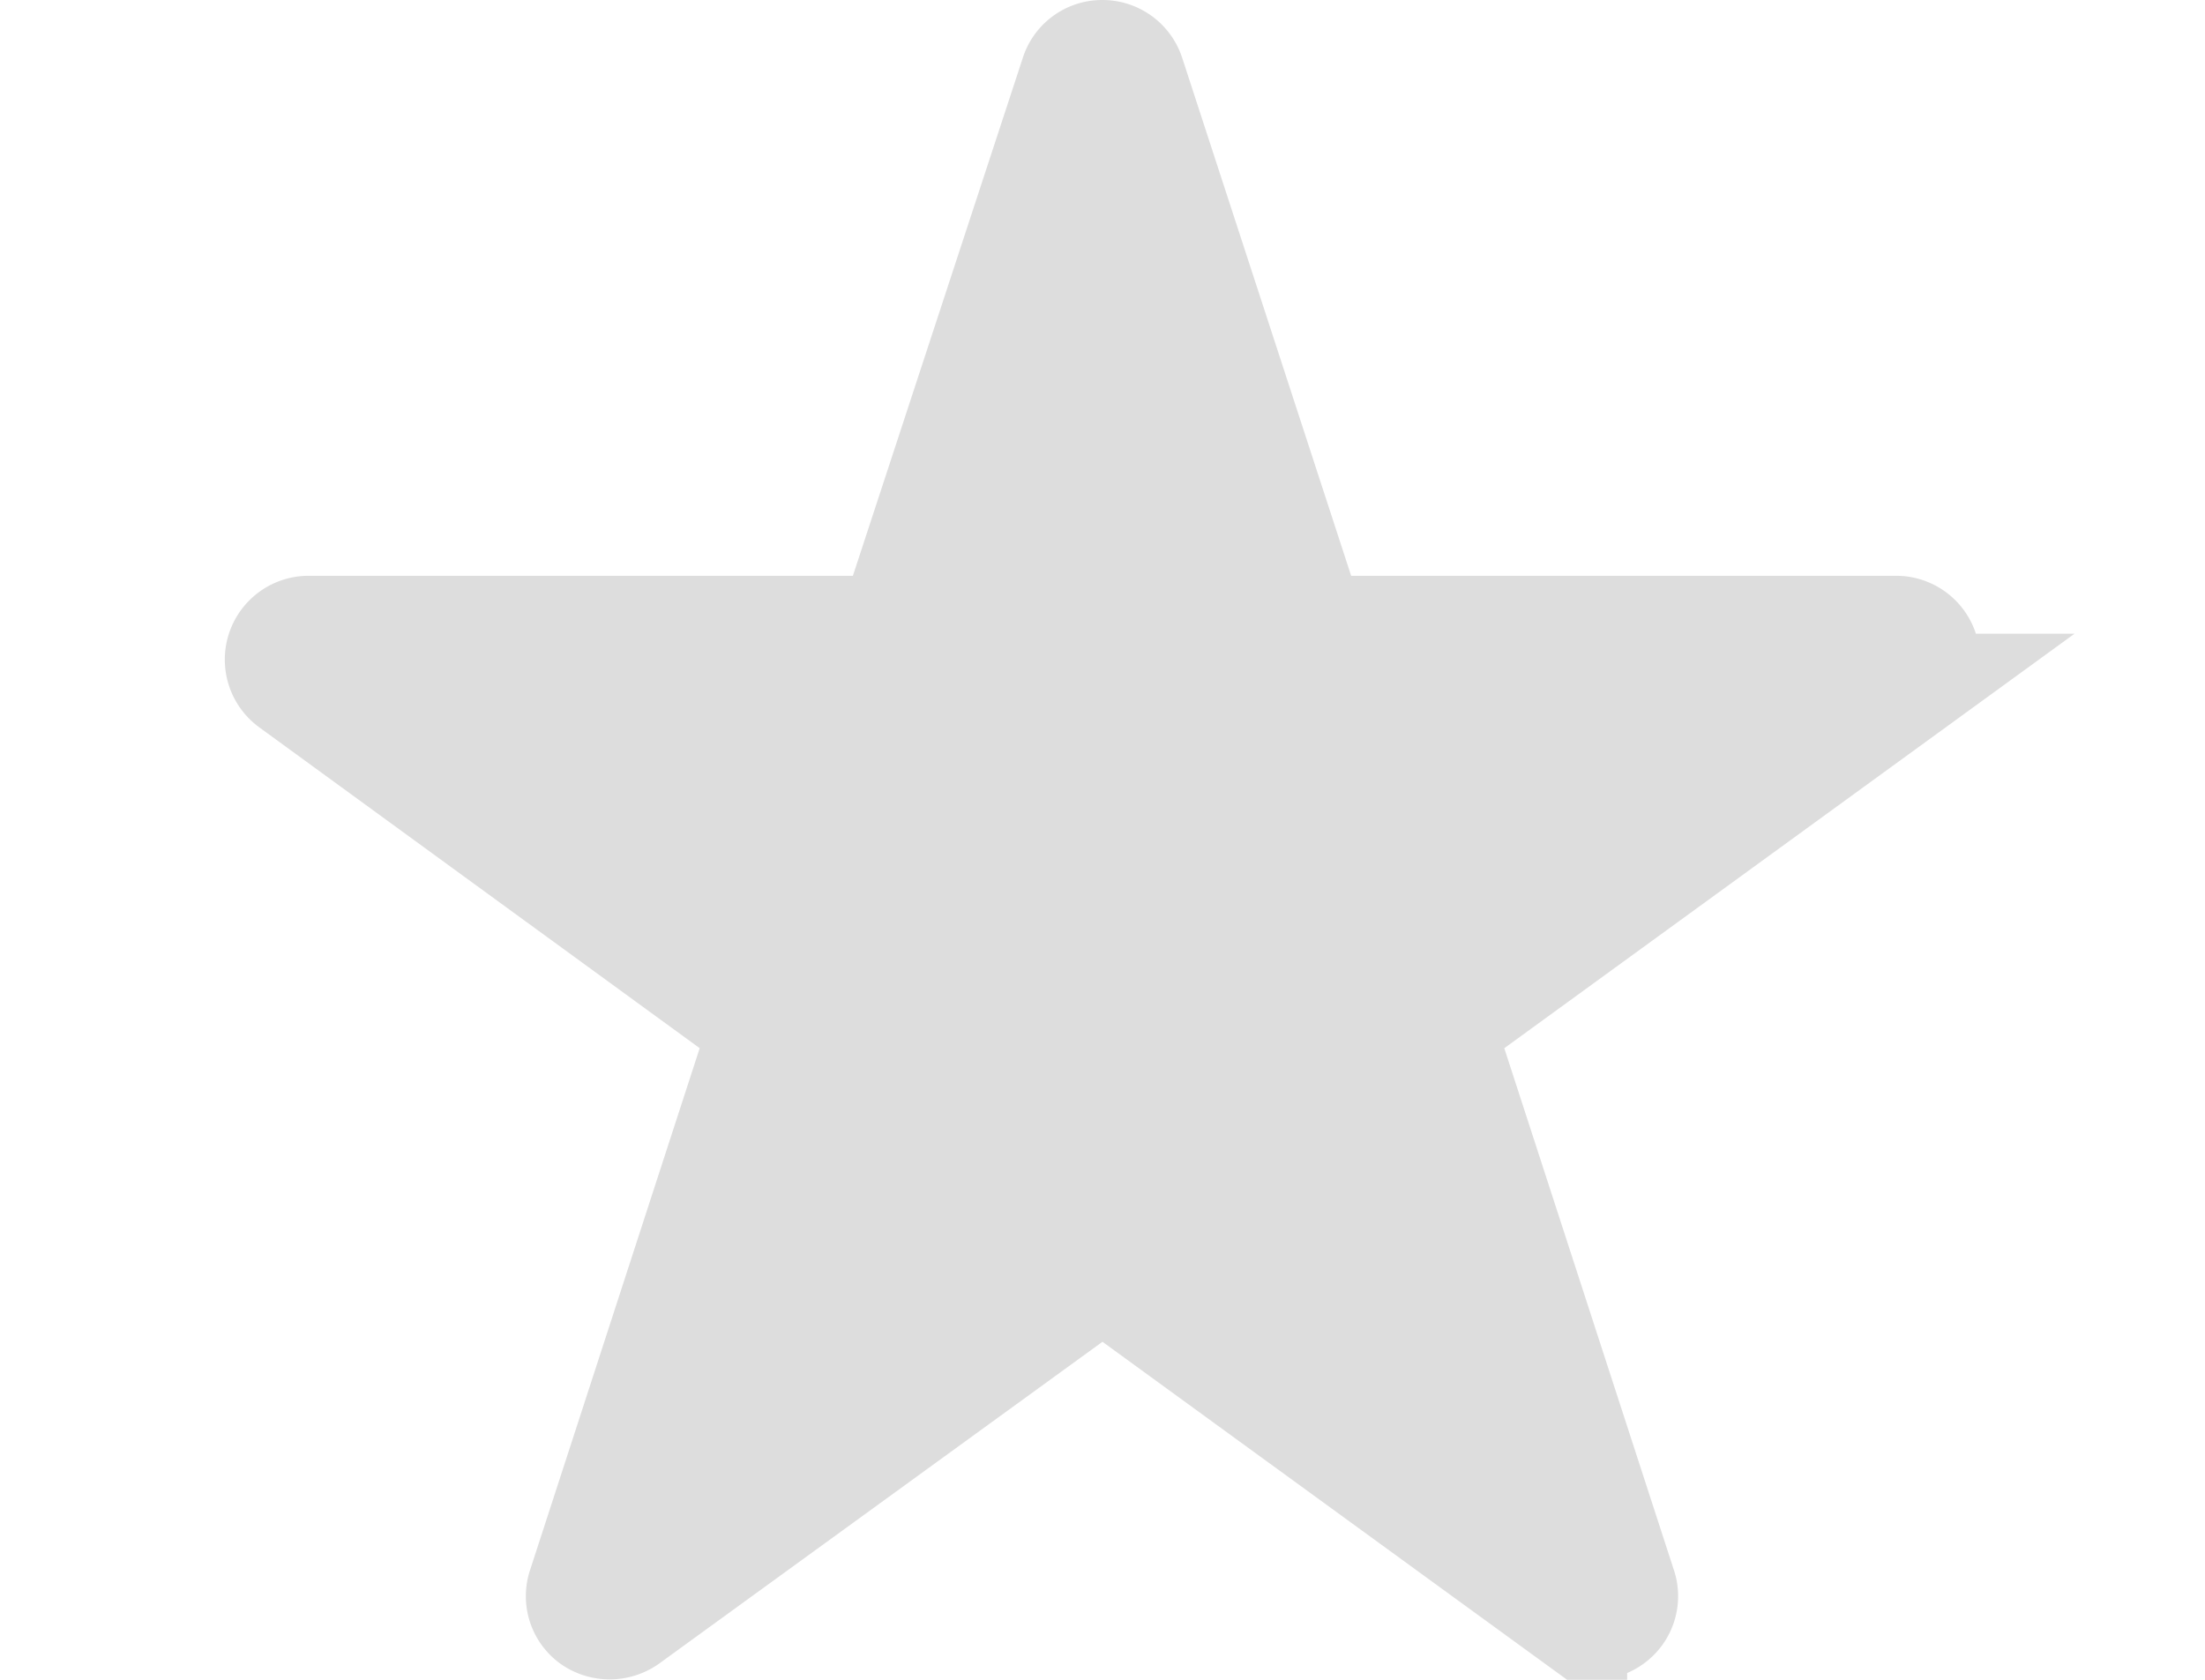
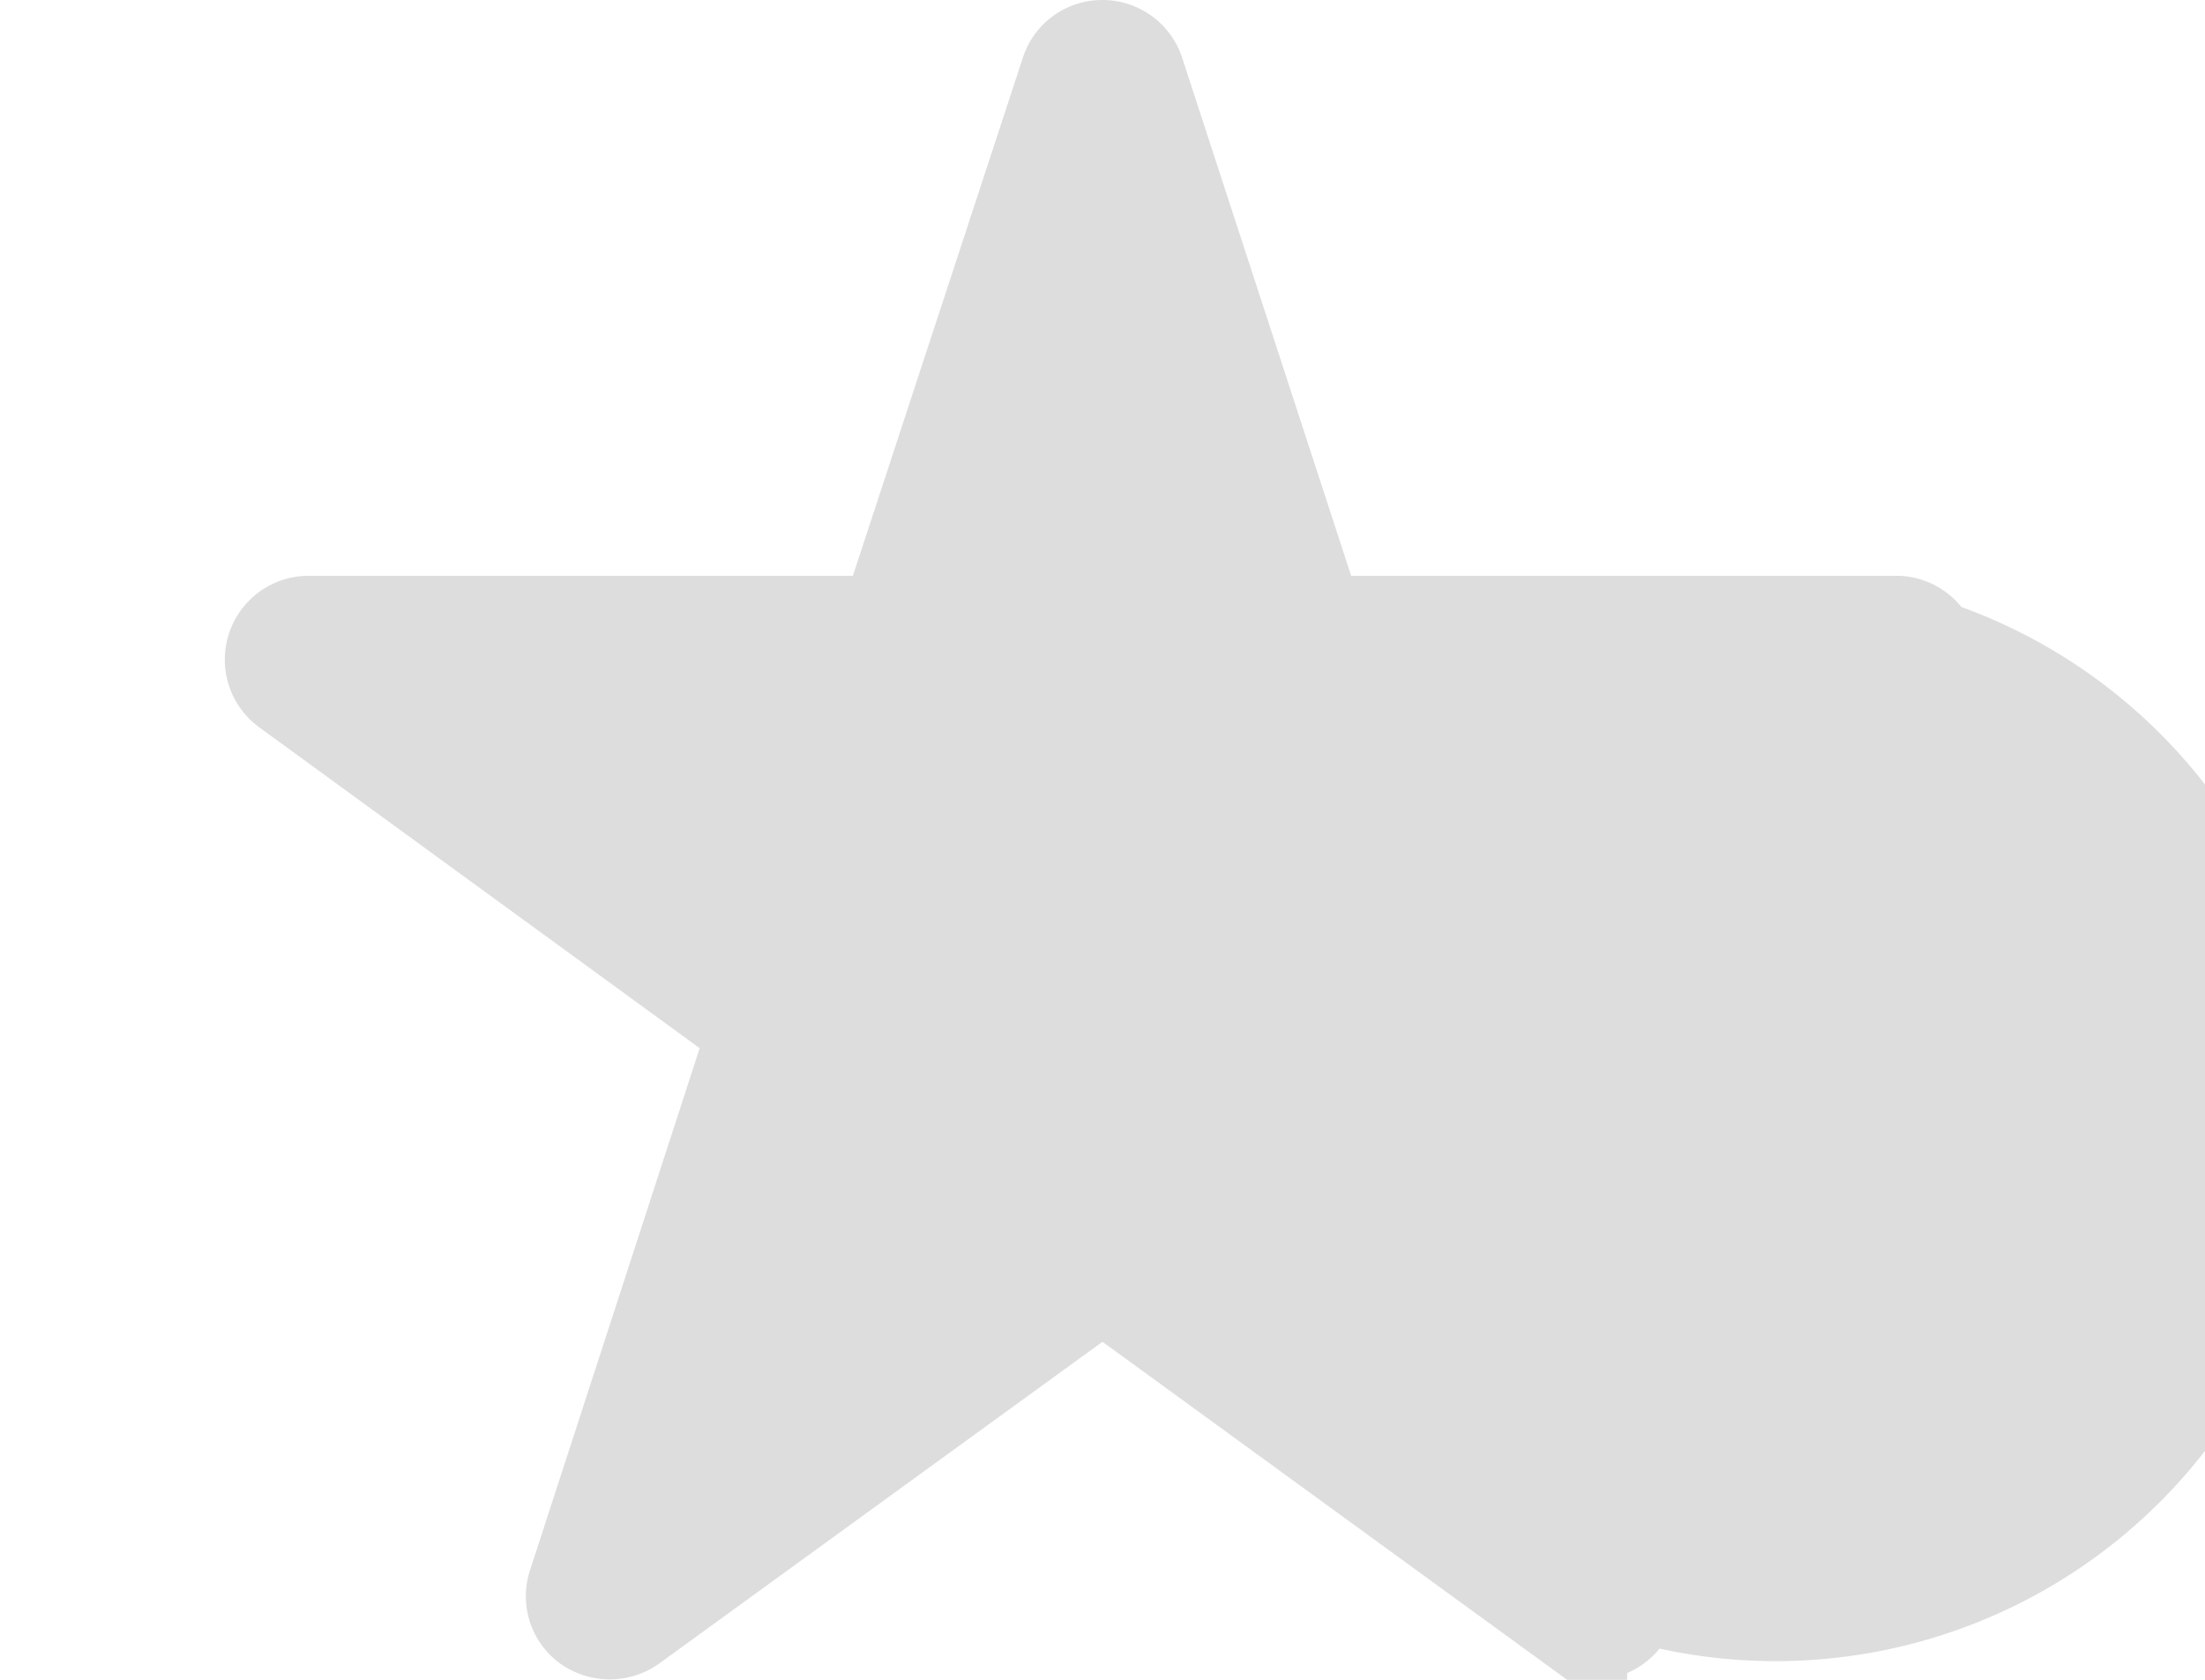
<svg xmlns="http://www.w3.org/2000/svg" viewBox="0 0 33.92 32.47" width="42" height="32">
  <defs>
    <style>
            .cls-1{fill:#ddd;stroke:#ddd;stroke-miterlimit:10;stroke-width:2px;}
        </style>
  </defs>
-   <path class="cls-1" d="M36.93,12.56a.62.62,0,0,0-.59-.43H25.08L21.59,1.43A.62.62,0,0,0,21,1a.61.61,0,0,0-.59.43L16.9,12.13H5.66a.62.62,0,0,0-.37,1.12l9.1,6.63-3.5,10.77a.61.61,0,0,0,.22.7.65.65,0,0,0,.73,0L21,24.7l9.14,6.65a.6.6,0,0,0,.36.12.63.63,0,0,0,.37-.12.61.61,0,0,0,.22-.7l-3.5-10.77,9.12-6.63A.62.62,0,0,0,36.93,12.56Z" transform="translate(-4.04 0)" />
+   <path class="cls-1" d="M36.93,12.56a.62.62,0,0,0-.59-.43H25.08L21.59,1.43A.62.62,0,0,0,21,1a.61.61,0,0,0-.59.43L16.9,12.13H5.66a.62.62,0,0,0-.37,1.12l9.1,6.63-3.5,10.77a.61.61,0,0,0,.22.7.65.65,0,0,0,.73,0L21,24.7l9.14,6.65a.6.6,0,0,0,.36.12.63.63,0,0,0,.37-.12.61.61,0,0,0,.22-.7A.62.62,0,0,0,36.93,12.56Z" transform="translate(-4.04 0)" />
</svg>